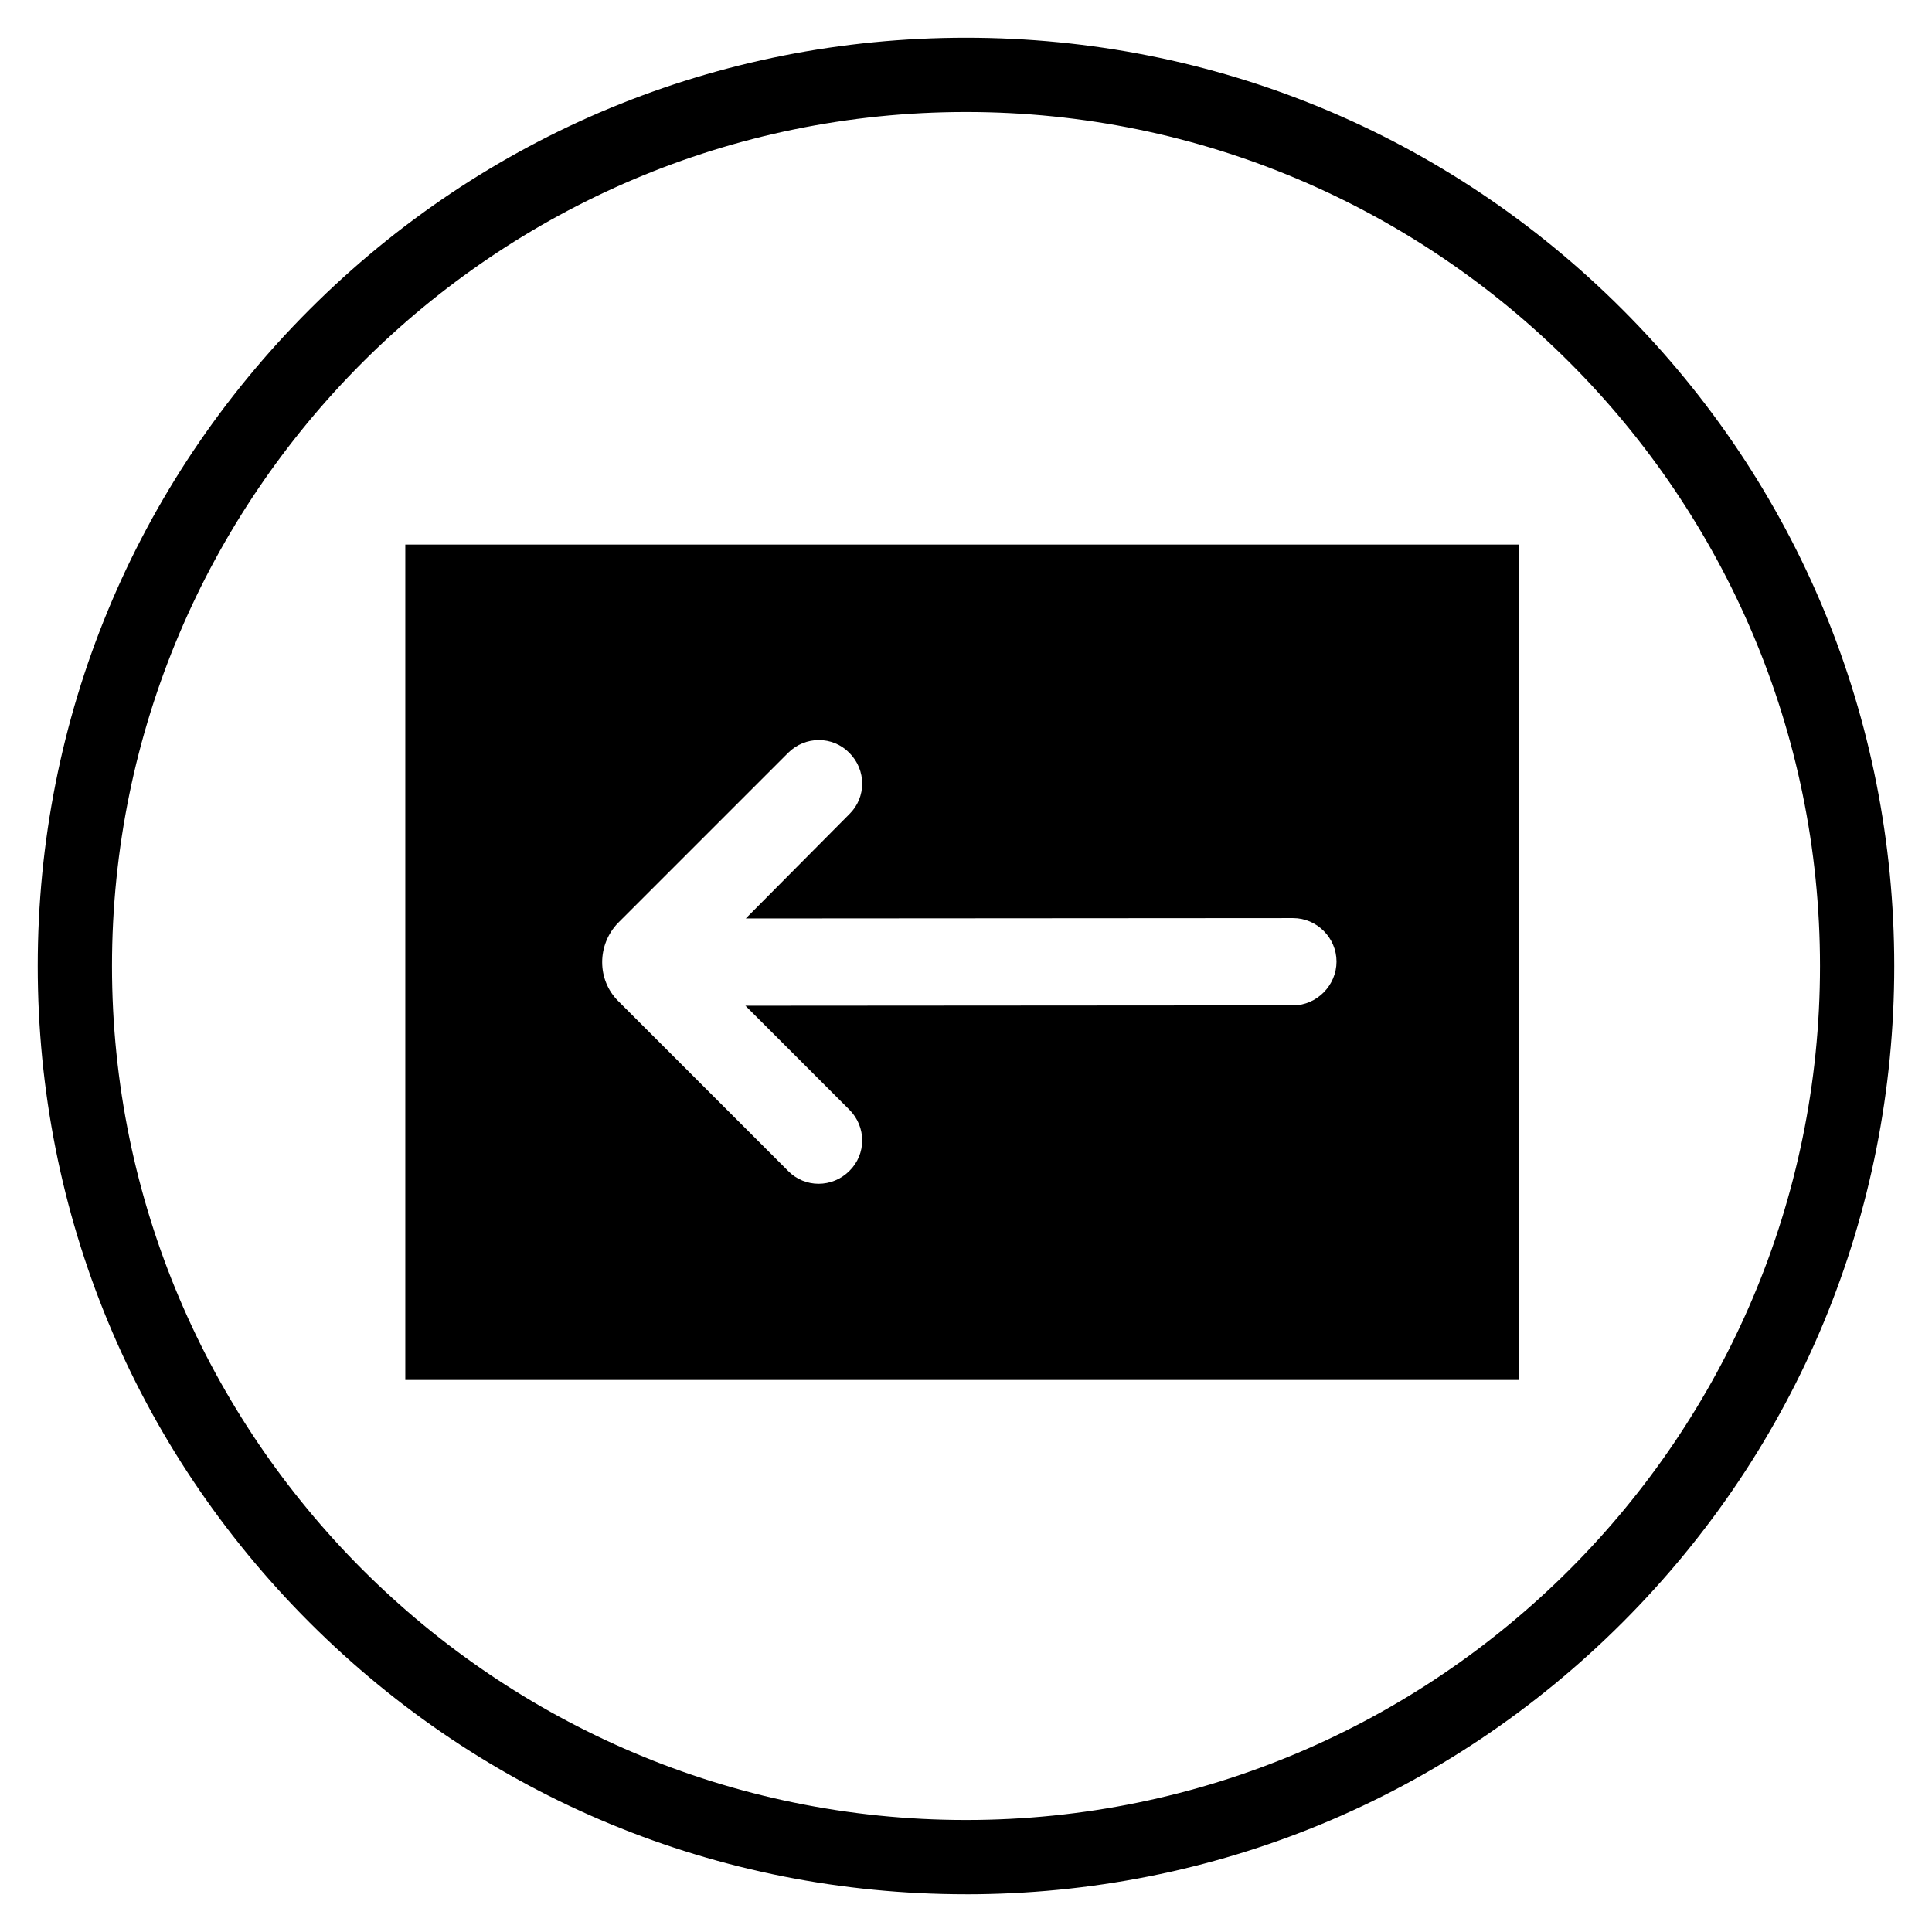
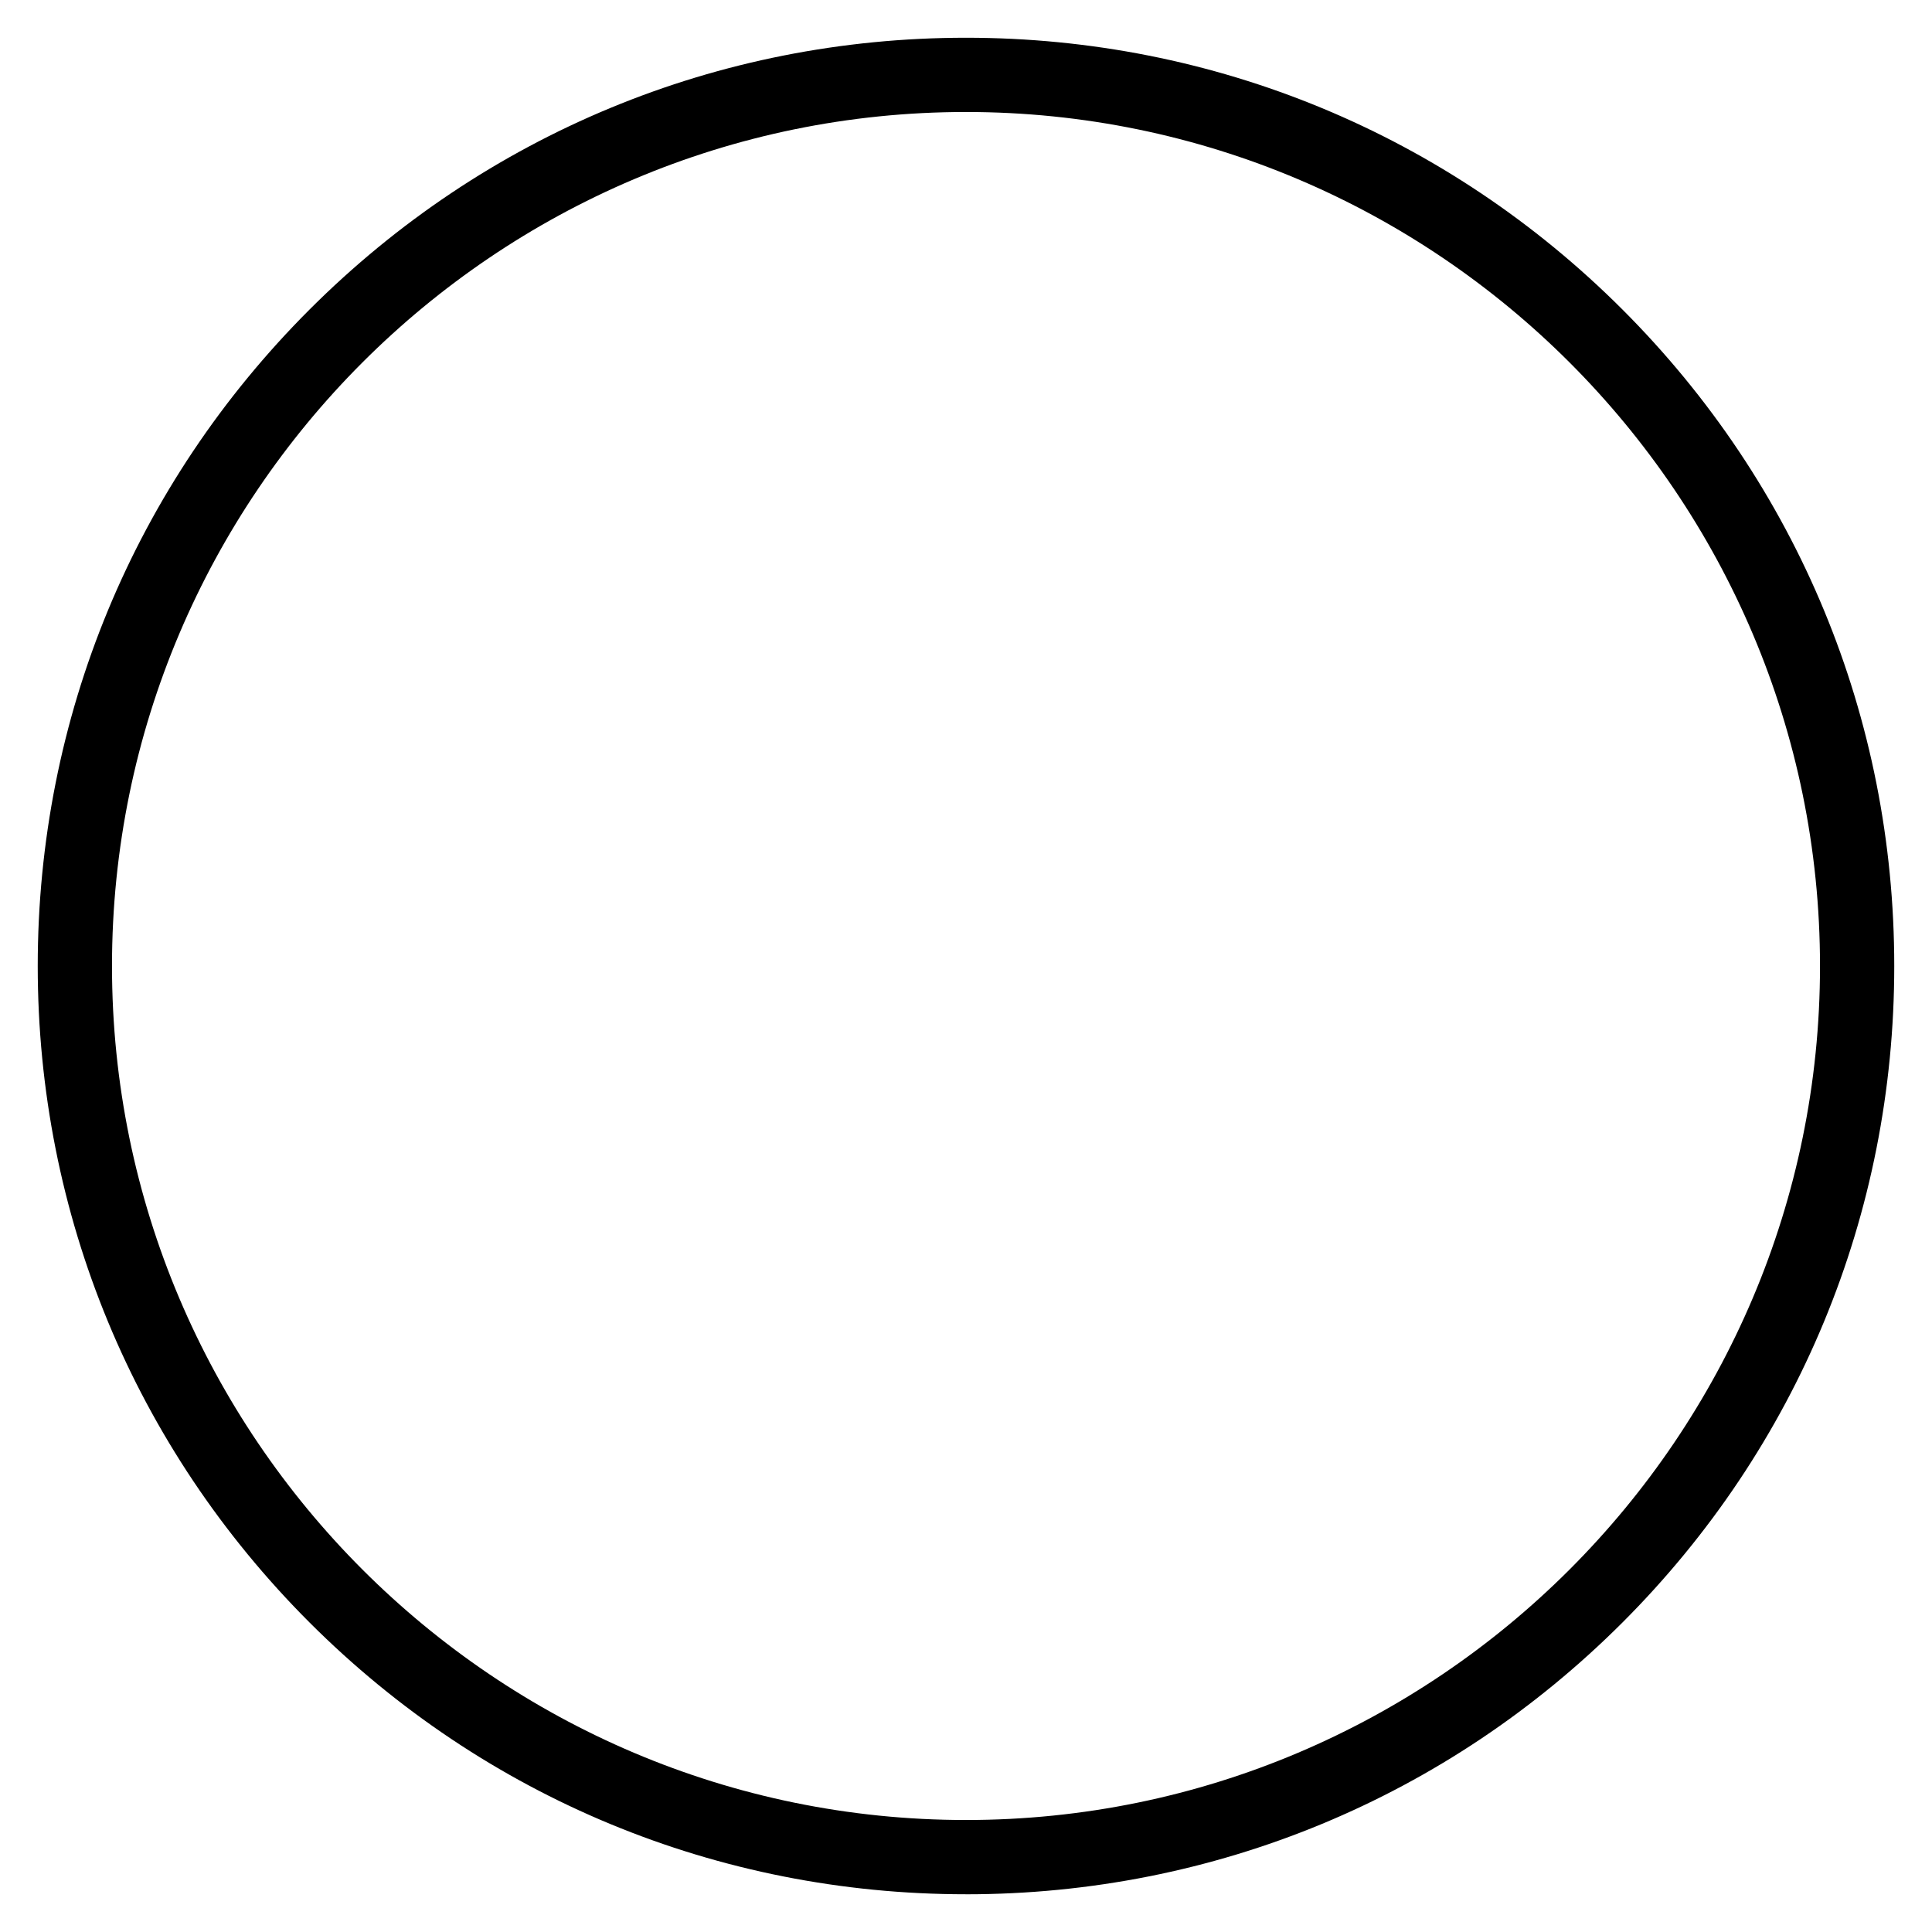
<svg xmlns="http://www.w3.org/2000/svg" fill="#000000" width="800px" height="800px" version="1.1" viewBox="144 144 512 512">
  <g>
    <path d="m400 646c-65.73 0-127.53-25.586-173.97-72.027-46.445-46.449-72.031-108.24-72.031-173.97 0-65.734 25.586-127.53 72.031-173.97 46.445-46.445 108.24-72.031 173.97-72.031 65.73 0 127.53 25.586 173.97 72.027 46.441 46.449 72.027 108.24 72.027 173.98 0 65.73-25.586 127.53-72.027 173.97-46.449 46.441-108.24 72.027-173.97 72.027zm0-472.32c-124.77 0-226.32 101.55-226.32 226.32s101.55 226.32 226.32 226.32c124.77 0 226.32-101.55 226.32-226.32 0-124.77-101.55-226.32-226.32-226.32z" />
-     <path d="m251.41 288.31v221.4h295.2v-221.4zm235.27 122.12-145.14 0.098 27.551 27.551c4.527 4.527 4.527 11.809 0 16.234-4.527 4.527-11.809 4.527-16.234 0l-45.066-45.066c-5.609-5.609-5.609-14.859 0-20.664l45.066-45.066c4.527-4.527 11.809-4.527 16.234 0 4.527 4.527 4.527 11.809 0 16.234l-27.453 27.652 145.04-0.098c6.297 0 11.512 5.215 11.512 11.512 0.004 6.301-5.211 11.613-11.512 11.613z" />
  </g>
</svg>